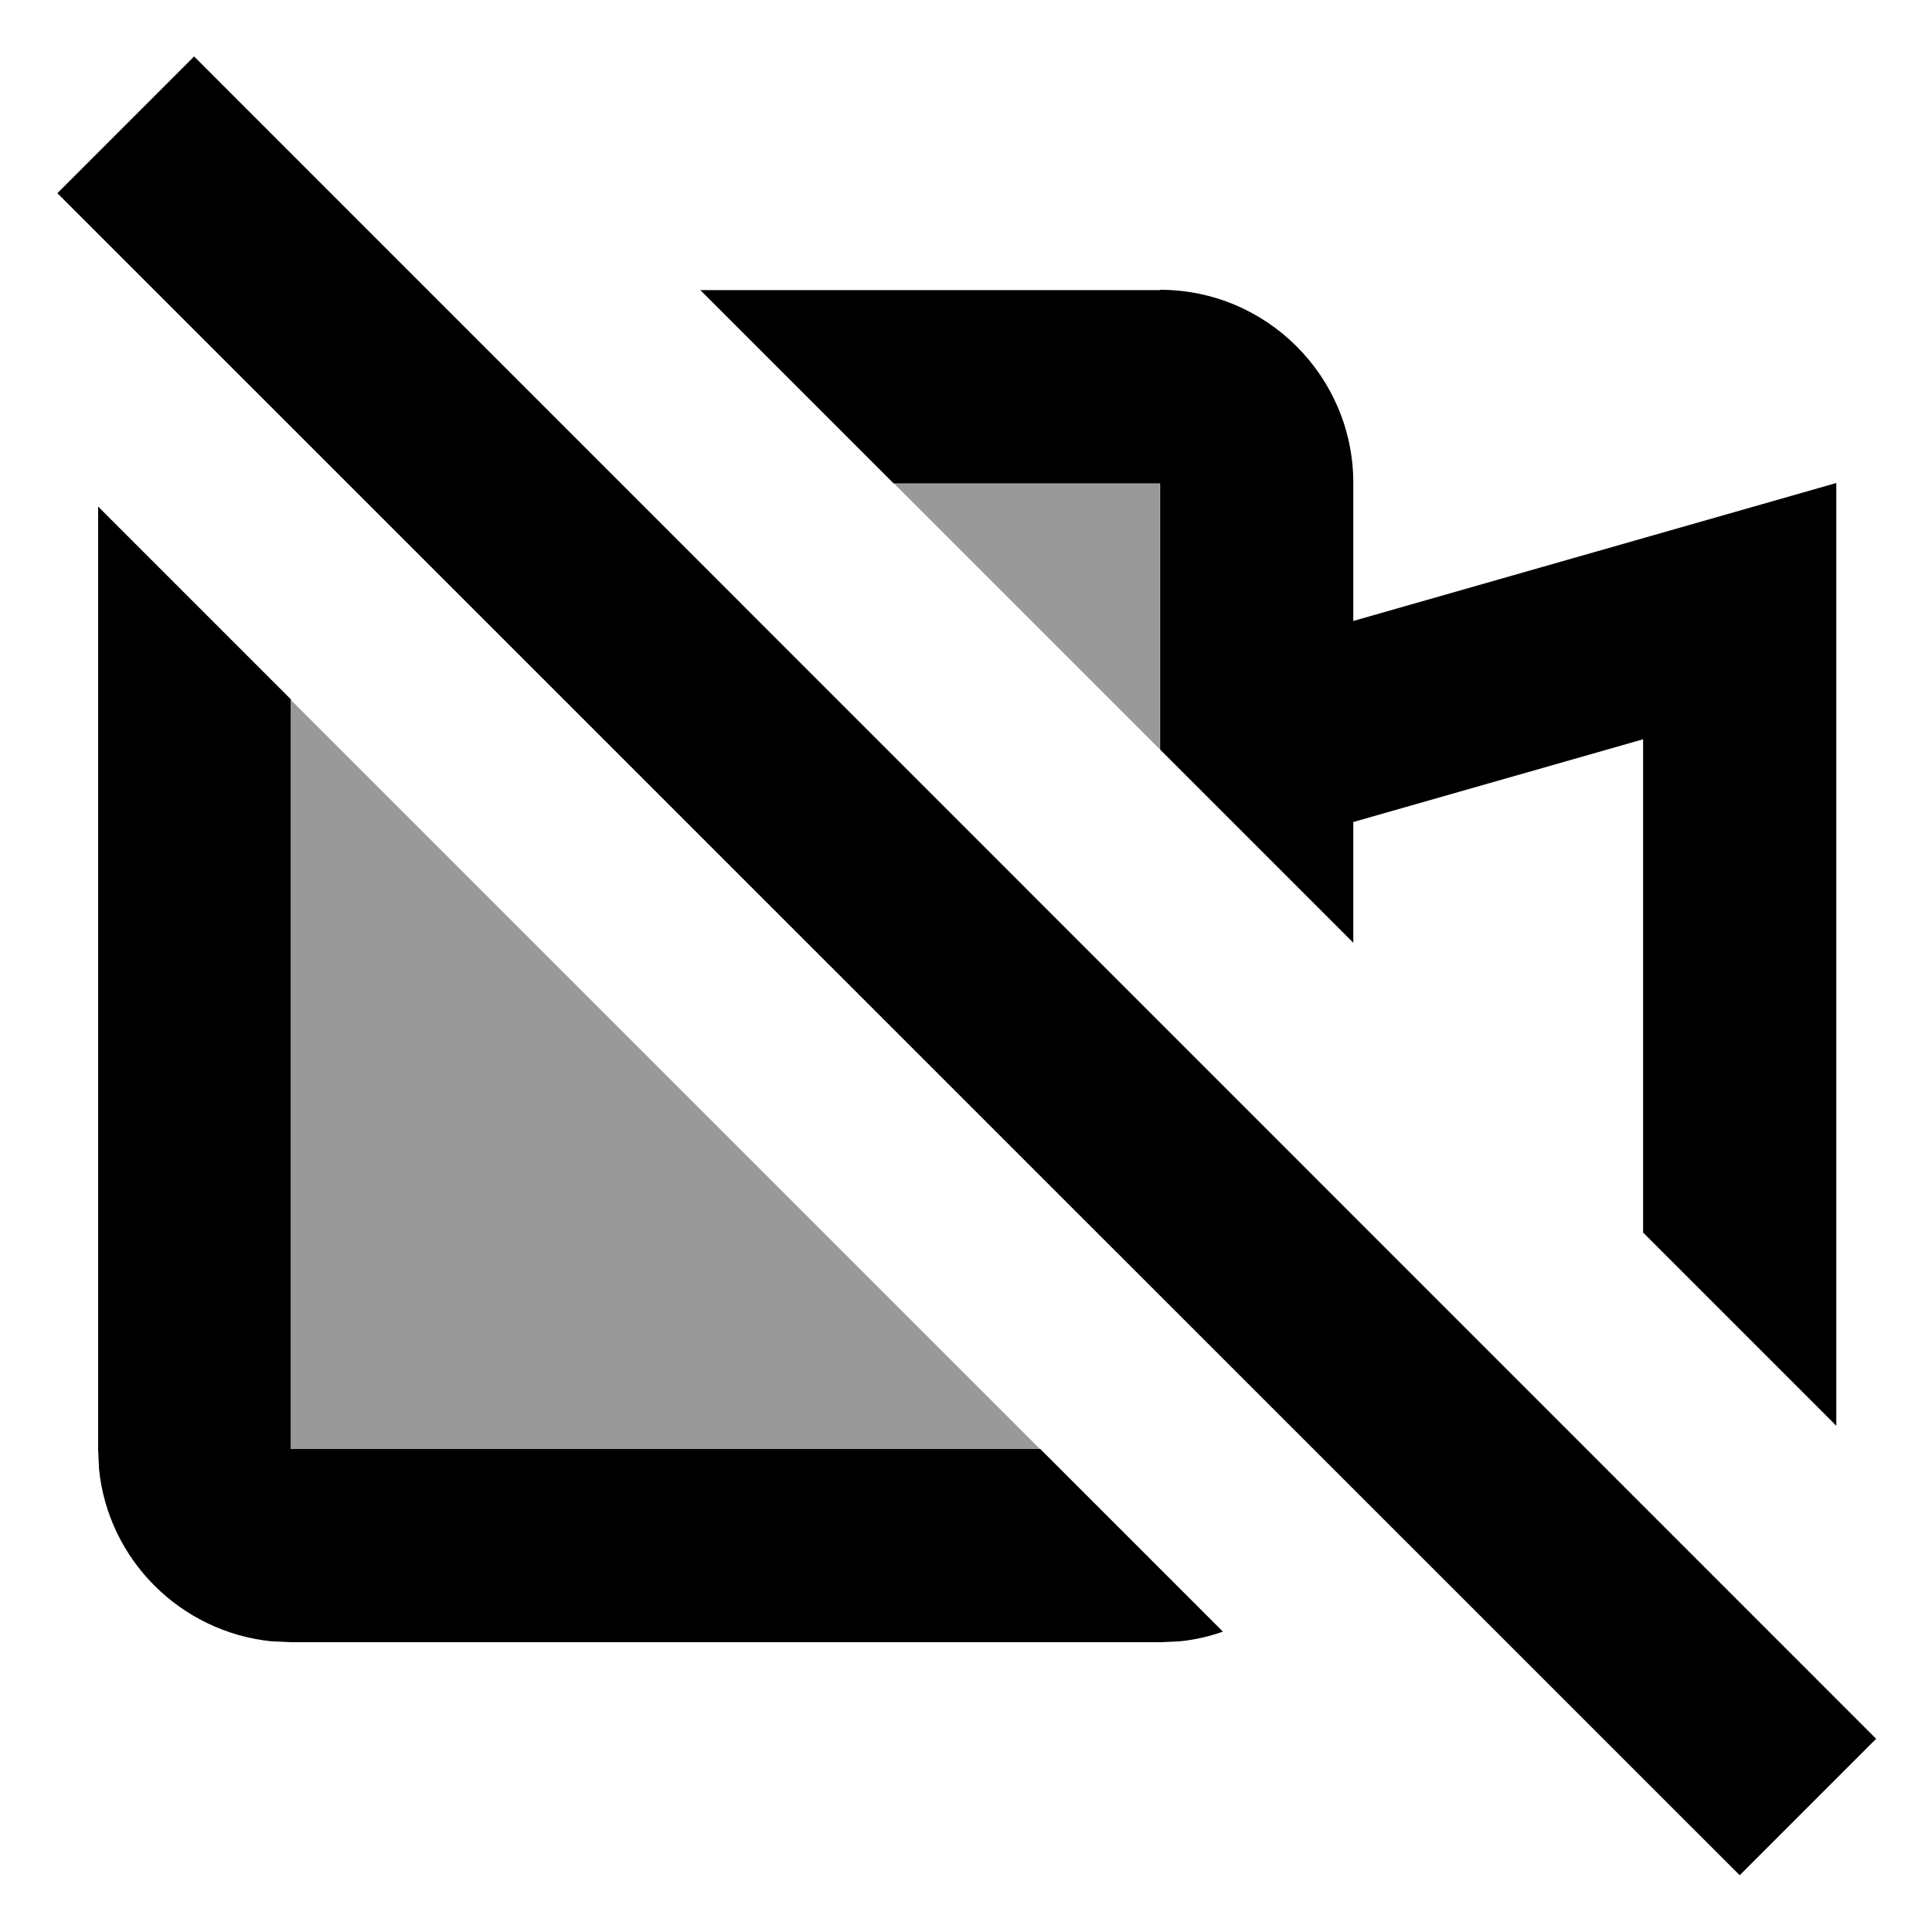
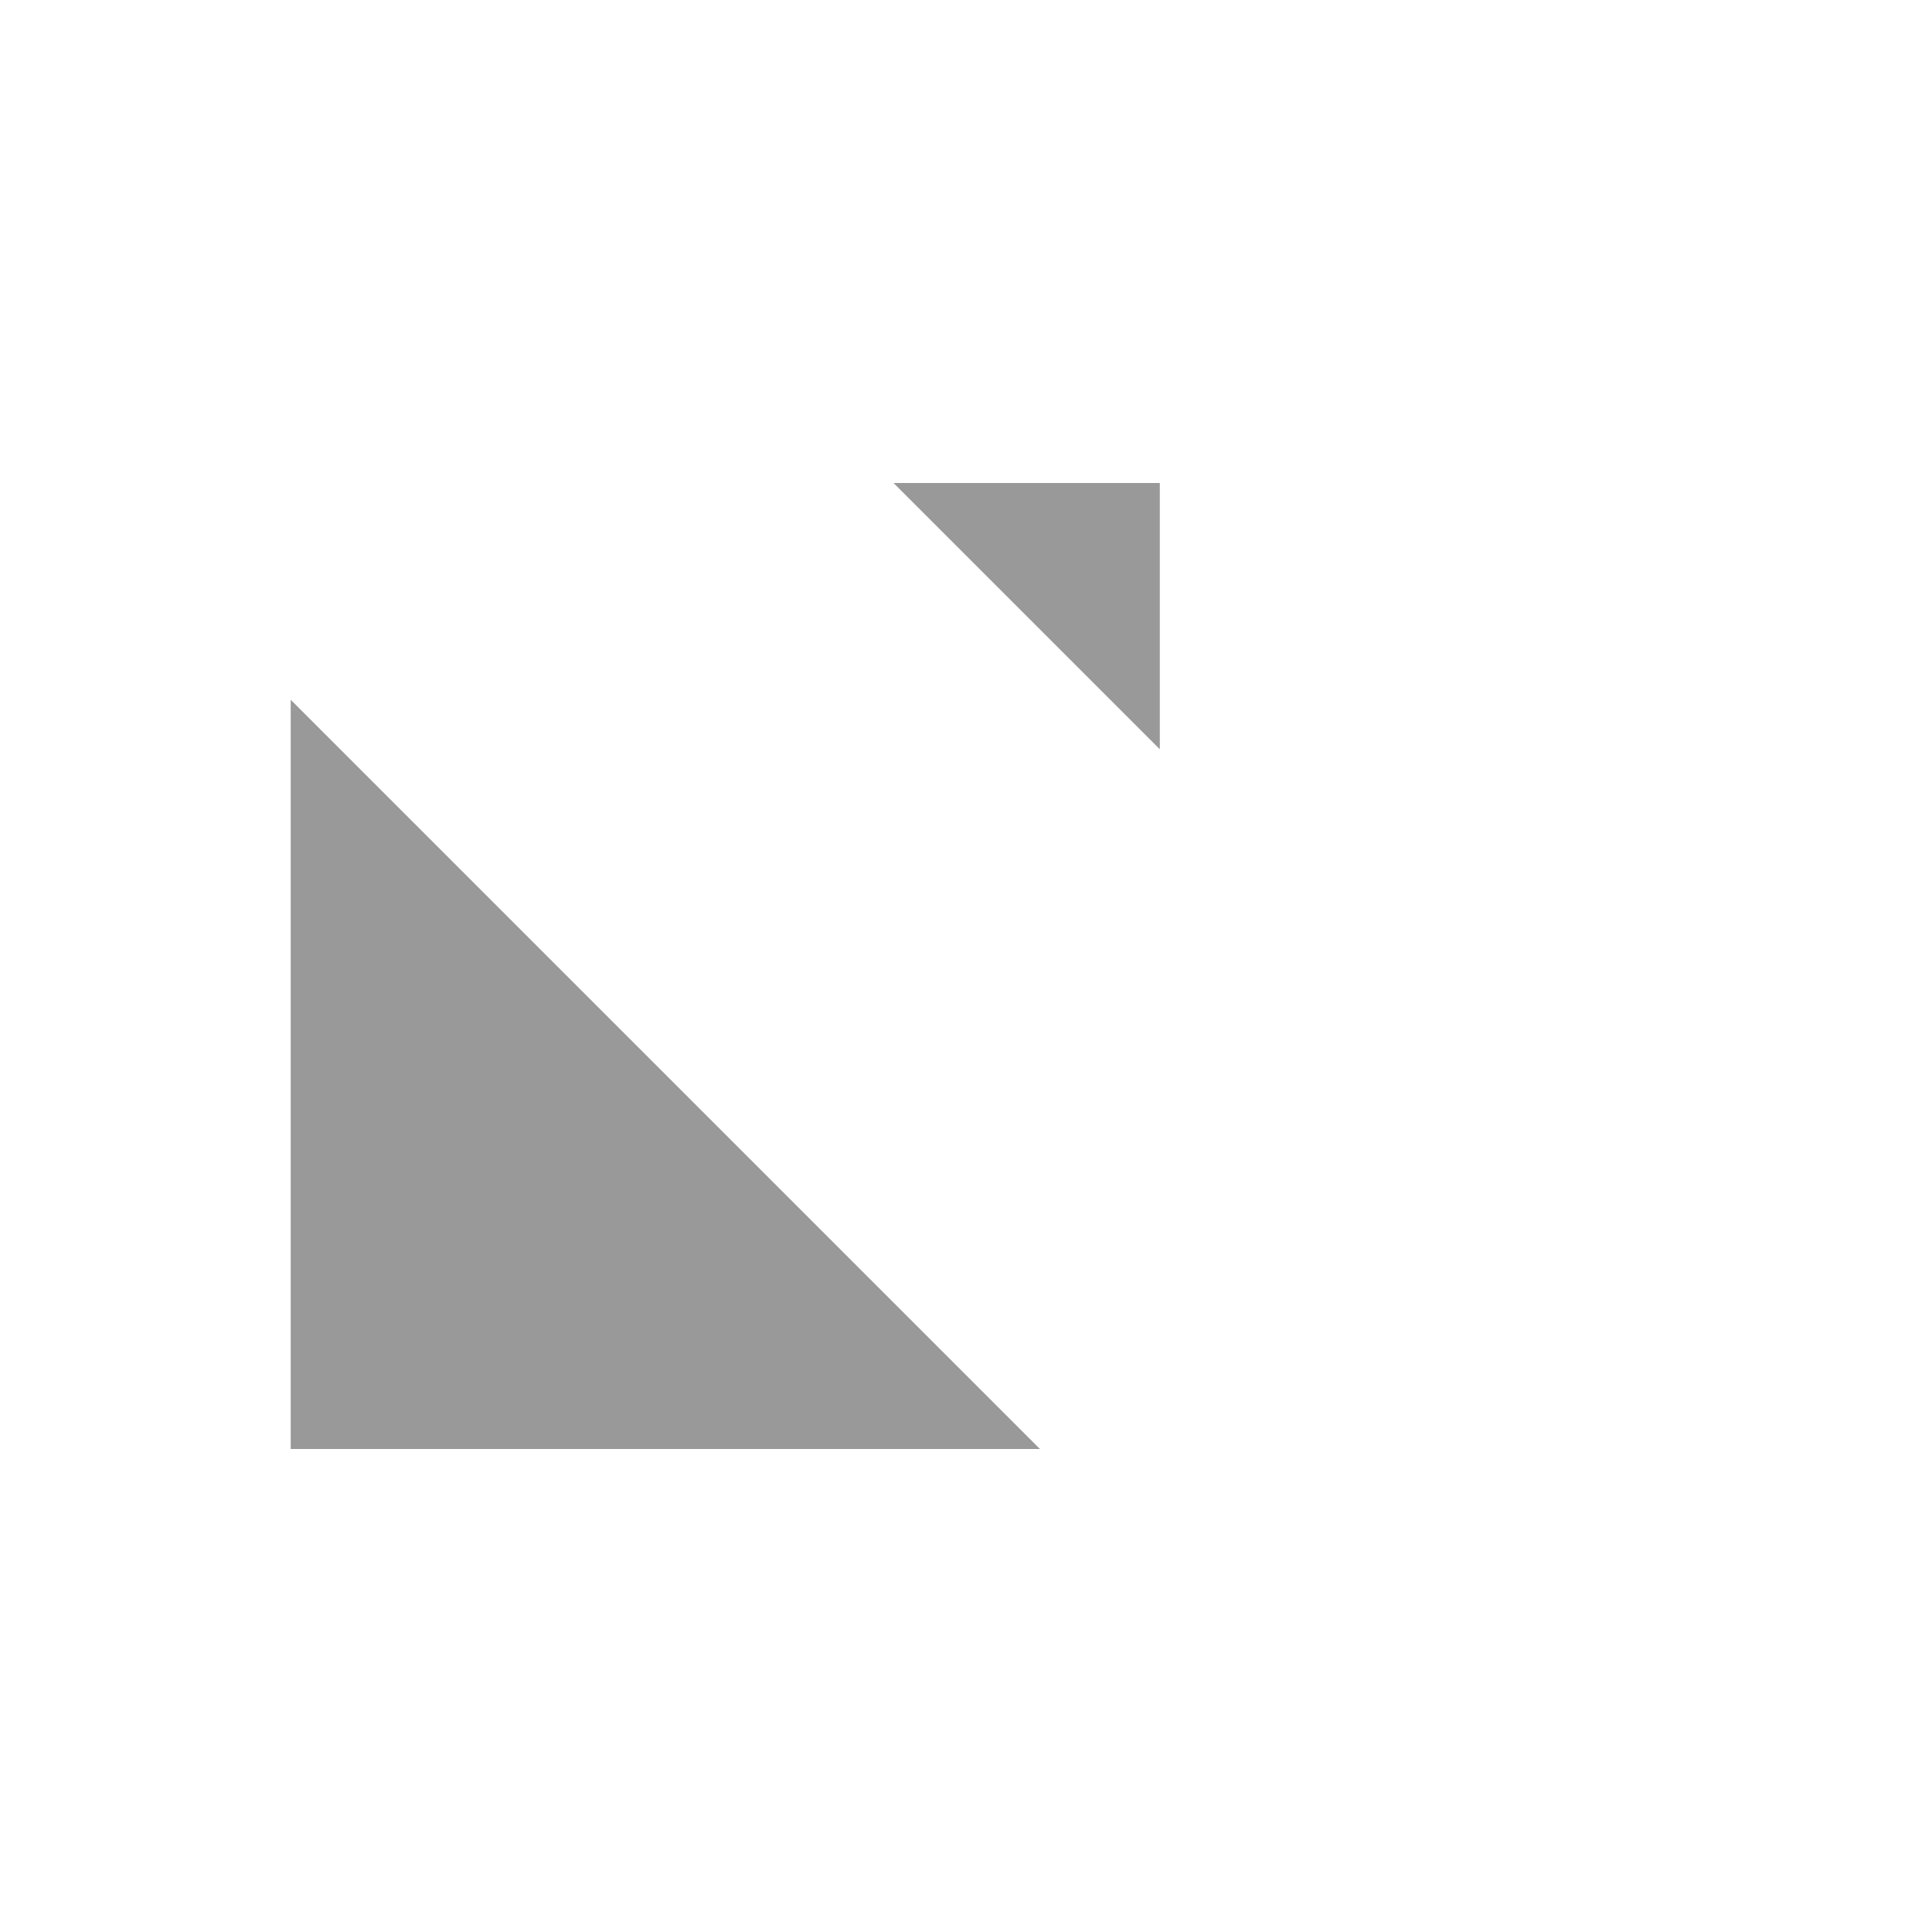
<svg xmlns="http://www.w3.org/2000/svg" viewBox="0 0 640 640">
  <path opacity=".4" fill="currentColor" d="M96.3 231.8L344.5 480C261.8 480 179 480 96.3 480L96.3 231.8zM296 160C325.4 160 354.8 160 384.2 160C384.2 189.4 384.2 218.8 384.2 248.2L296 160z" />
-   <path fill="currentColor" d="M621.5 576L576.3 621.2L19 64L64.3 18.7L621.5 576zM96.3 231.7L96.3 480L344.6 480L405.1 540.5C400.6 542.1 395.8 543.2 390.9 543.7L384.4 544L96.4 544L89.9 543.7C59.8 540.6 35.8 516.7 32.8 486.6L32.5 480.1L32.5 167.8L96.5 231.8zM384.3 96C419.6 96 448.3 124.7 448.3 160L448.3 205.7L608.3 160L608.3 472.3L544.3 408.3L544.3 244.9L448.3 272.3L448.3 312.3L384.3 248.3L384.3 160.1L296 160.1L232 96.1L384.3 96.1z" />
</svg>